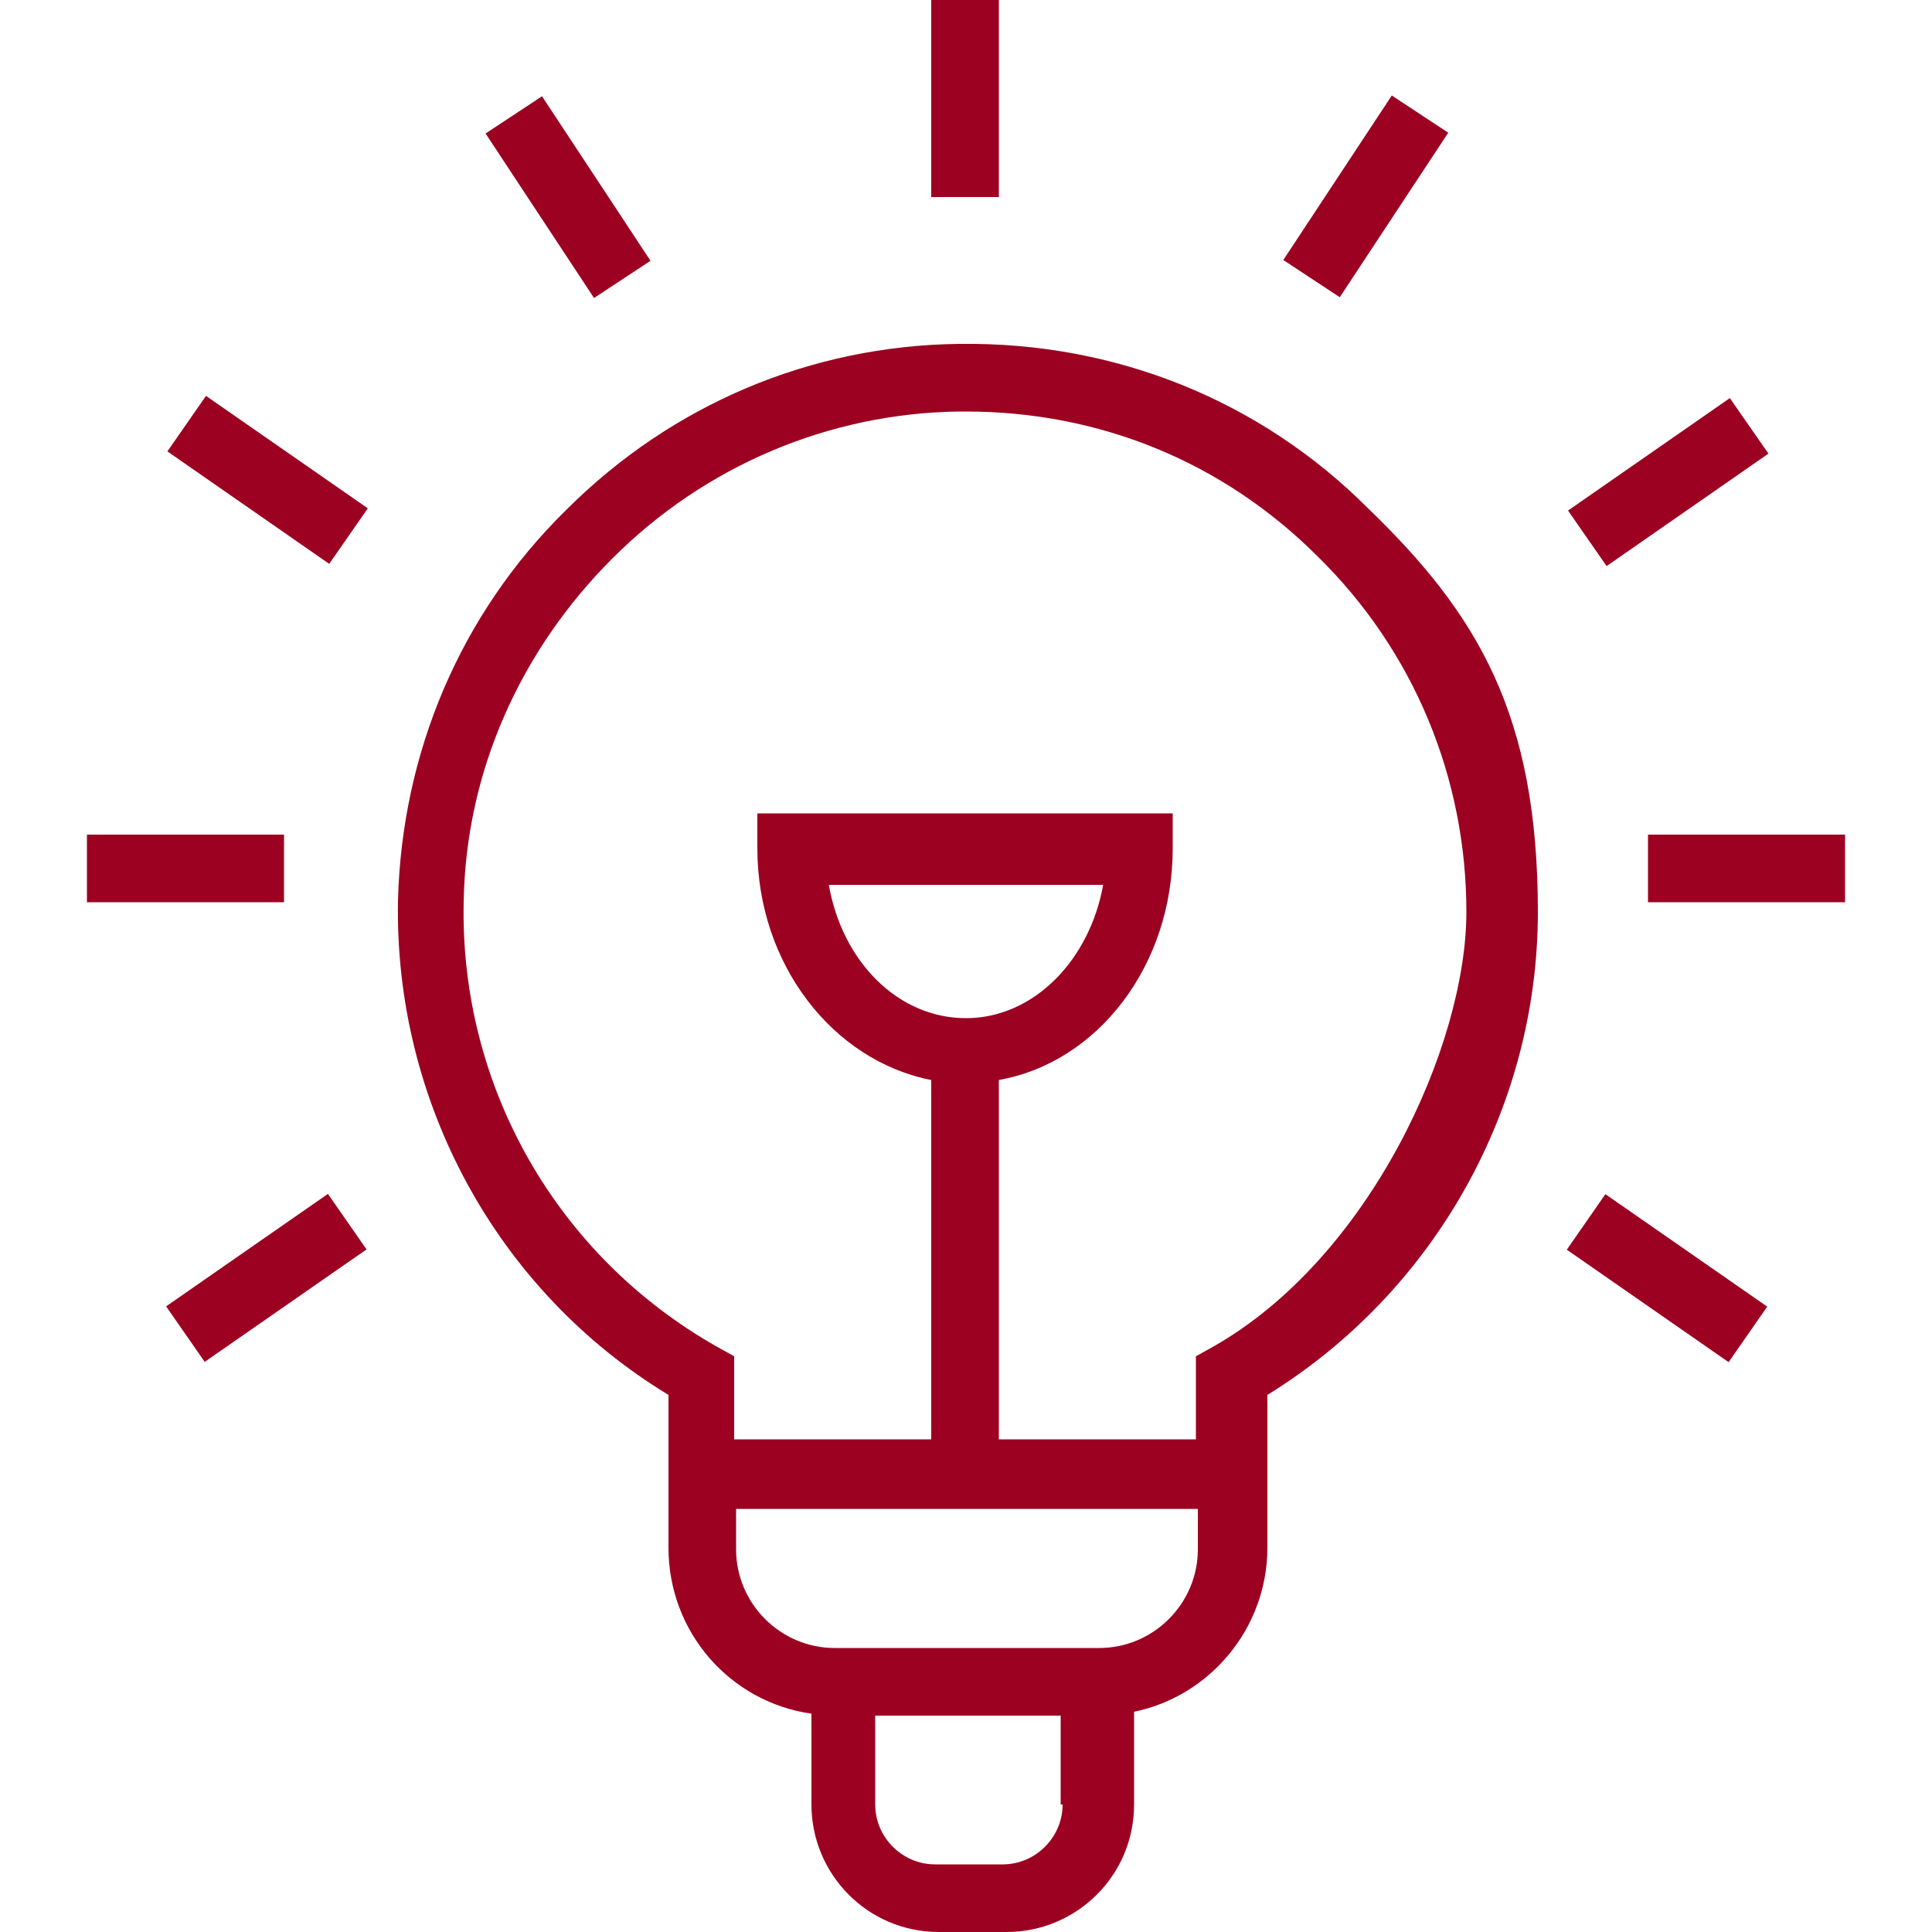
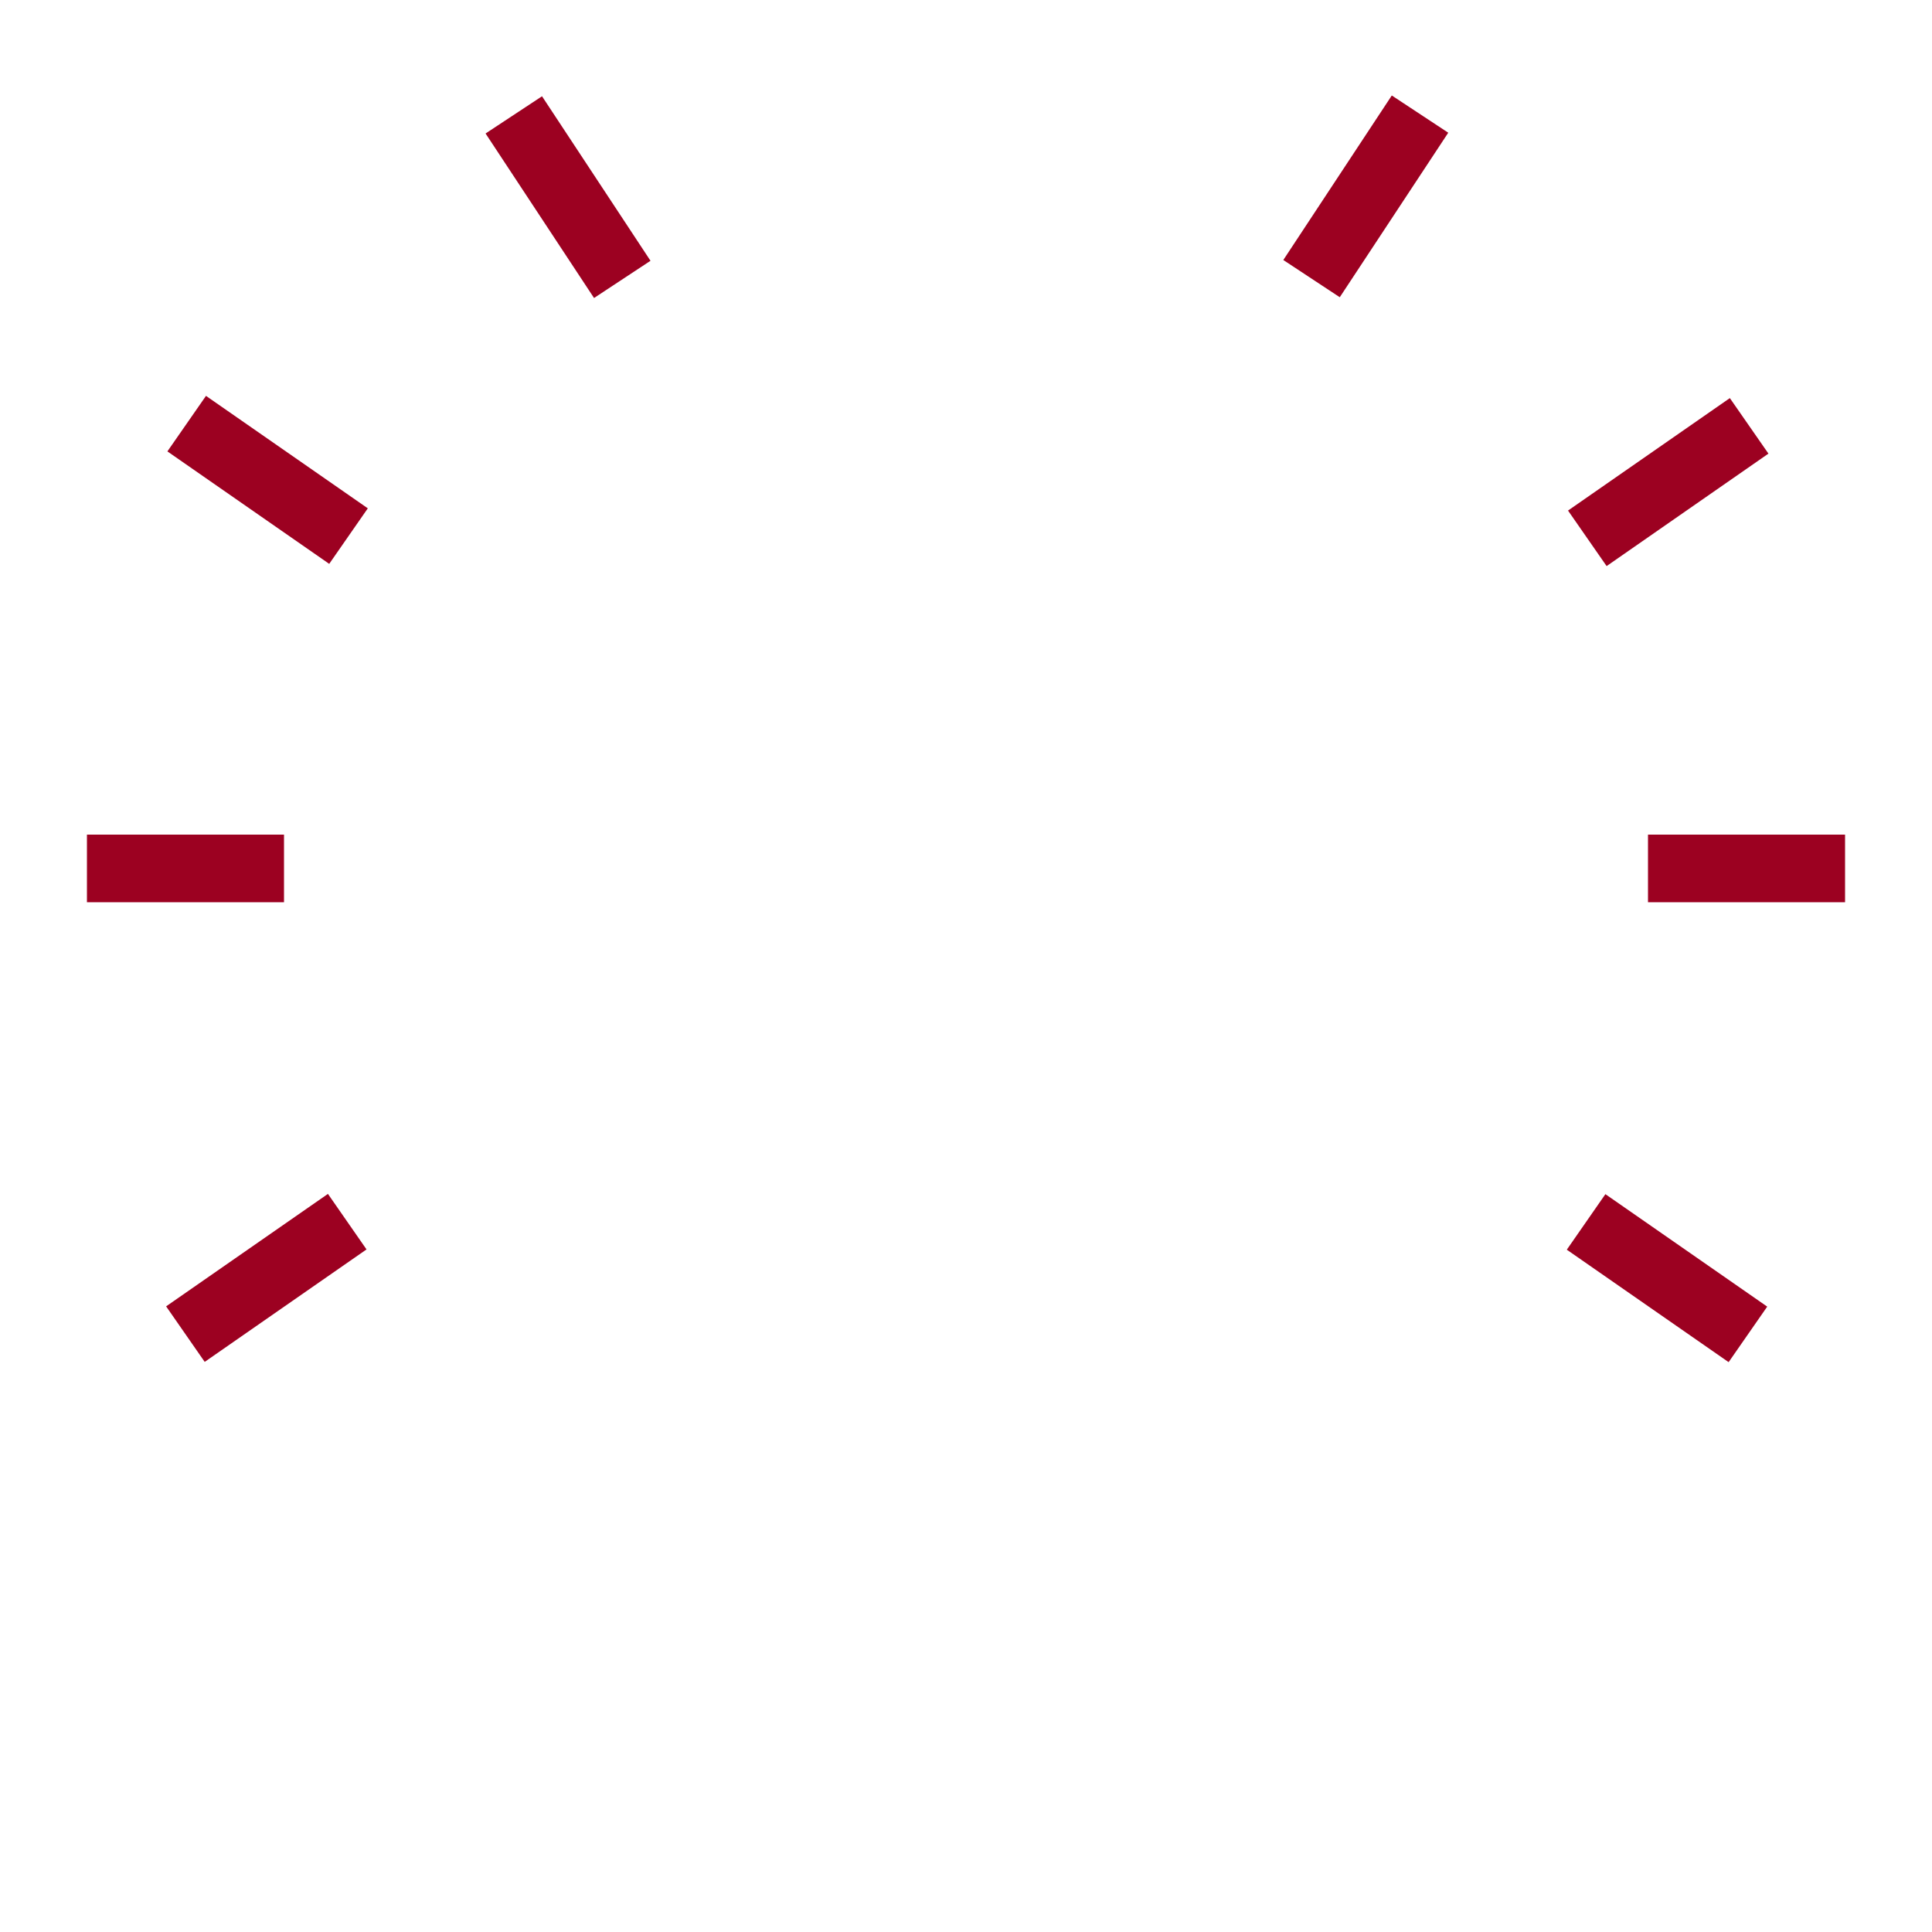
<svg xmlns="http://www.w3.org/2000/svg" id="Ebene_1" version="1.1" viewBox="0 0 100 100">
  <defs>
    <style>
      .st0 {
        fill: #9c0121;
      }
    </style>
  </defs>
-   <path class="st0" d="M49.6,17.8c-7.6.1-14.8,3.1-20.3,8.6-5.5,5.4-8.5,12.6-8.7,20.2-.2,10.4,5.1,20.2,14,25.6v7.9c0,4.4,3.2,8,7.4,8.6v4.7c0,3.6,2.9,6.6,6.6,6.6h3.5c3.6,0,6.6-2.9,6.6-6.6v-4.8c3.9-.8,6.9-4.3,6.9-8.5v-7.9c8.6-5.3,14-14.8,14-25s-3.1-15.4-8.8-20.9c-5.6-5.6-13.1-8.6-21.1-8.5h0ZM55,93.4c0,1.7-1.4,3.1-3.1,3.1h-3.5c-1.7,0-3.1-1.4-3.1-3.1v-4.6h9.6v4.6h0ZM56.8,85.3h-13.6c-2.8,0-5.1-2.3-5.1-5.1v-2.1h23.9v2.1c0,2.8-2.3,5.1-5.1,5.1h0ZM50,52.7c-3.5,0-6.4-2.9-7.1-6.9h14.2c-.7,3.9-3.6,6.9-7.1,6.9h0ZM62.8,69.7l-.9.5v4.3h-10.2v-18.6c5.1-.9,9-5.9,9-12v-1.8h-21.5v1.8c0,6,3.9,11,9,12v18.6h-10.2v-4.3l-.9-.5c-8.3-4.7-13.3-13.5-13.1-23,.1-6.7,2.9-13,7.7-17.8s11.2-7.5,17.9-7.6c.1,0,.2,0,.4,0,6.9,0,13.3,2.6,18.2,7.5,5,4.9,7.7,11.5,7.7,18.4s-5,17.9-13.1,22.5h0Z" />
-   <rect class="st0" x="48.2" width="3.5" height="10.2" />
  <rect class="st0" x="65.6" y="8.4" width="10.2" height="3.5" transform="translate(23.3 63.6) rotate(-56.6)" />
  <rect class="st0" x="27.7" y="5.1" width="3.5" height="10.2" transform="translate(-.8 17.9) rotate(-33.4)" />
  <rect class="st0" x="12.1" y="19.8" width="3.5" height="10.2" transform="translate(-14.5 22) rotate(-55.2)" />
  <rect class="st0" x="81.2" y="23.1" width="10.2" height="3.5" transform="translate(1.3 53.8) rotate(-34.8)" />
  <rect class="st0" x="84.5" y="61.1" width="3.5" height="10.2" transform="translate(-17.3 99.2) rotate(-55.2)" />
  <rect class="st0" x="8.7" y="64.4" width="10.2" height="3.5" transform="translate(-35.3 19.7) rotate(-34.8)" />
  <rect class="st0" x="85.3" y="43.2" width="10.2" height="3.5" />
  <rect class="st0" x="4.5" y="43.2" width="10.2" height="3.5" />
</svg>